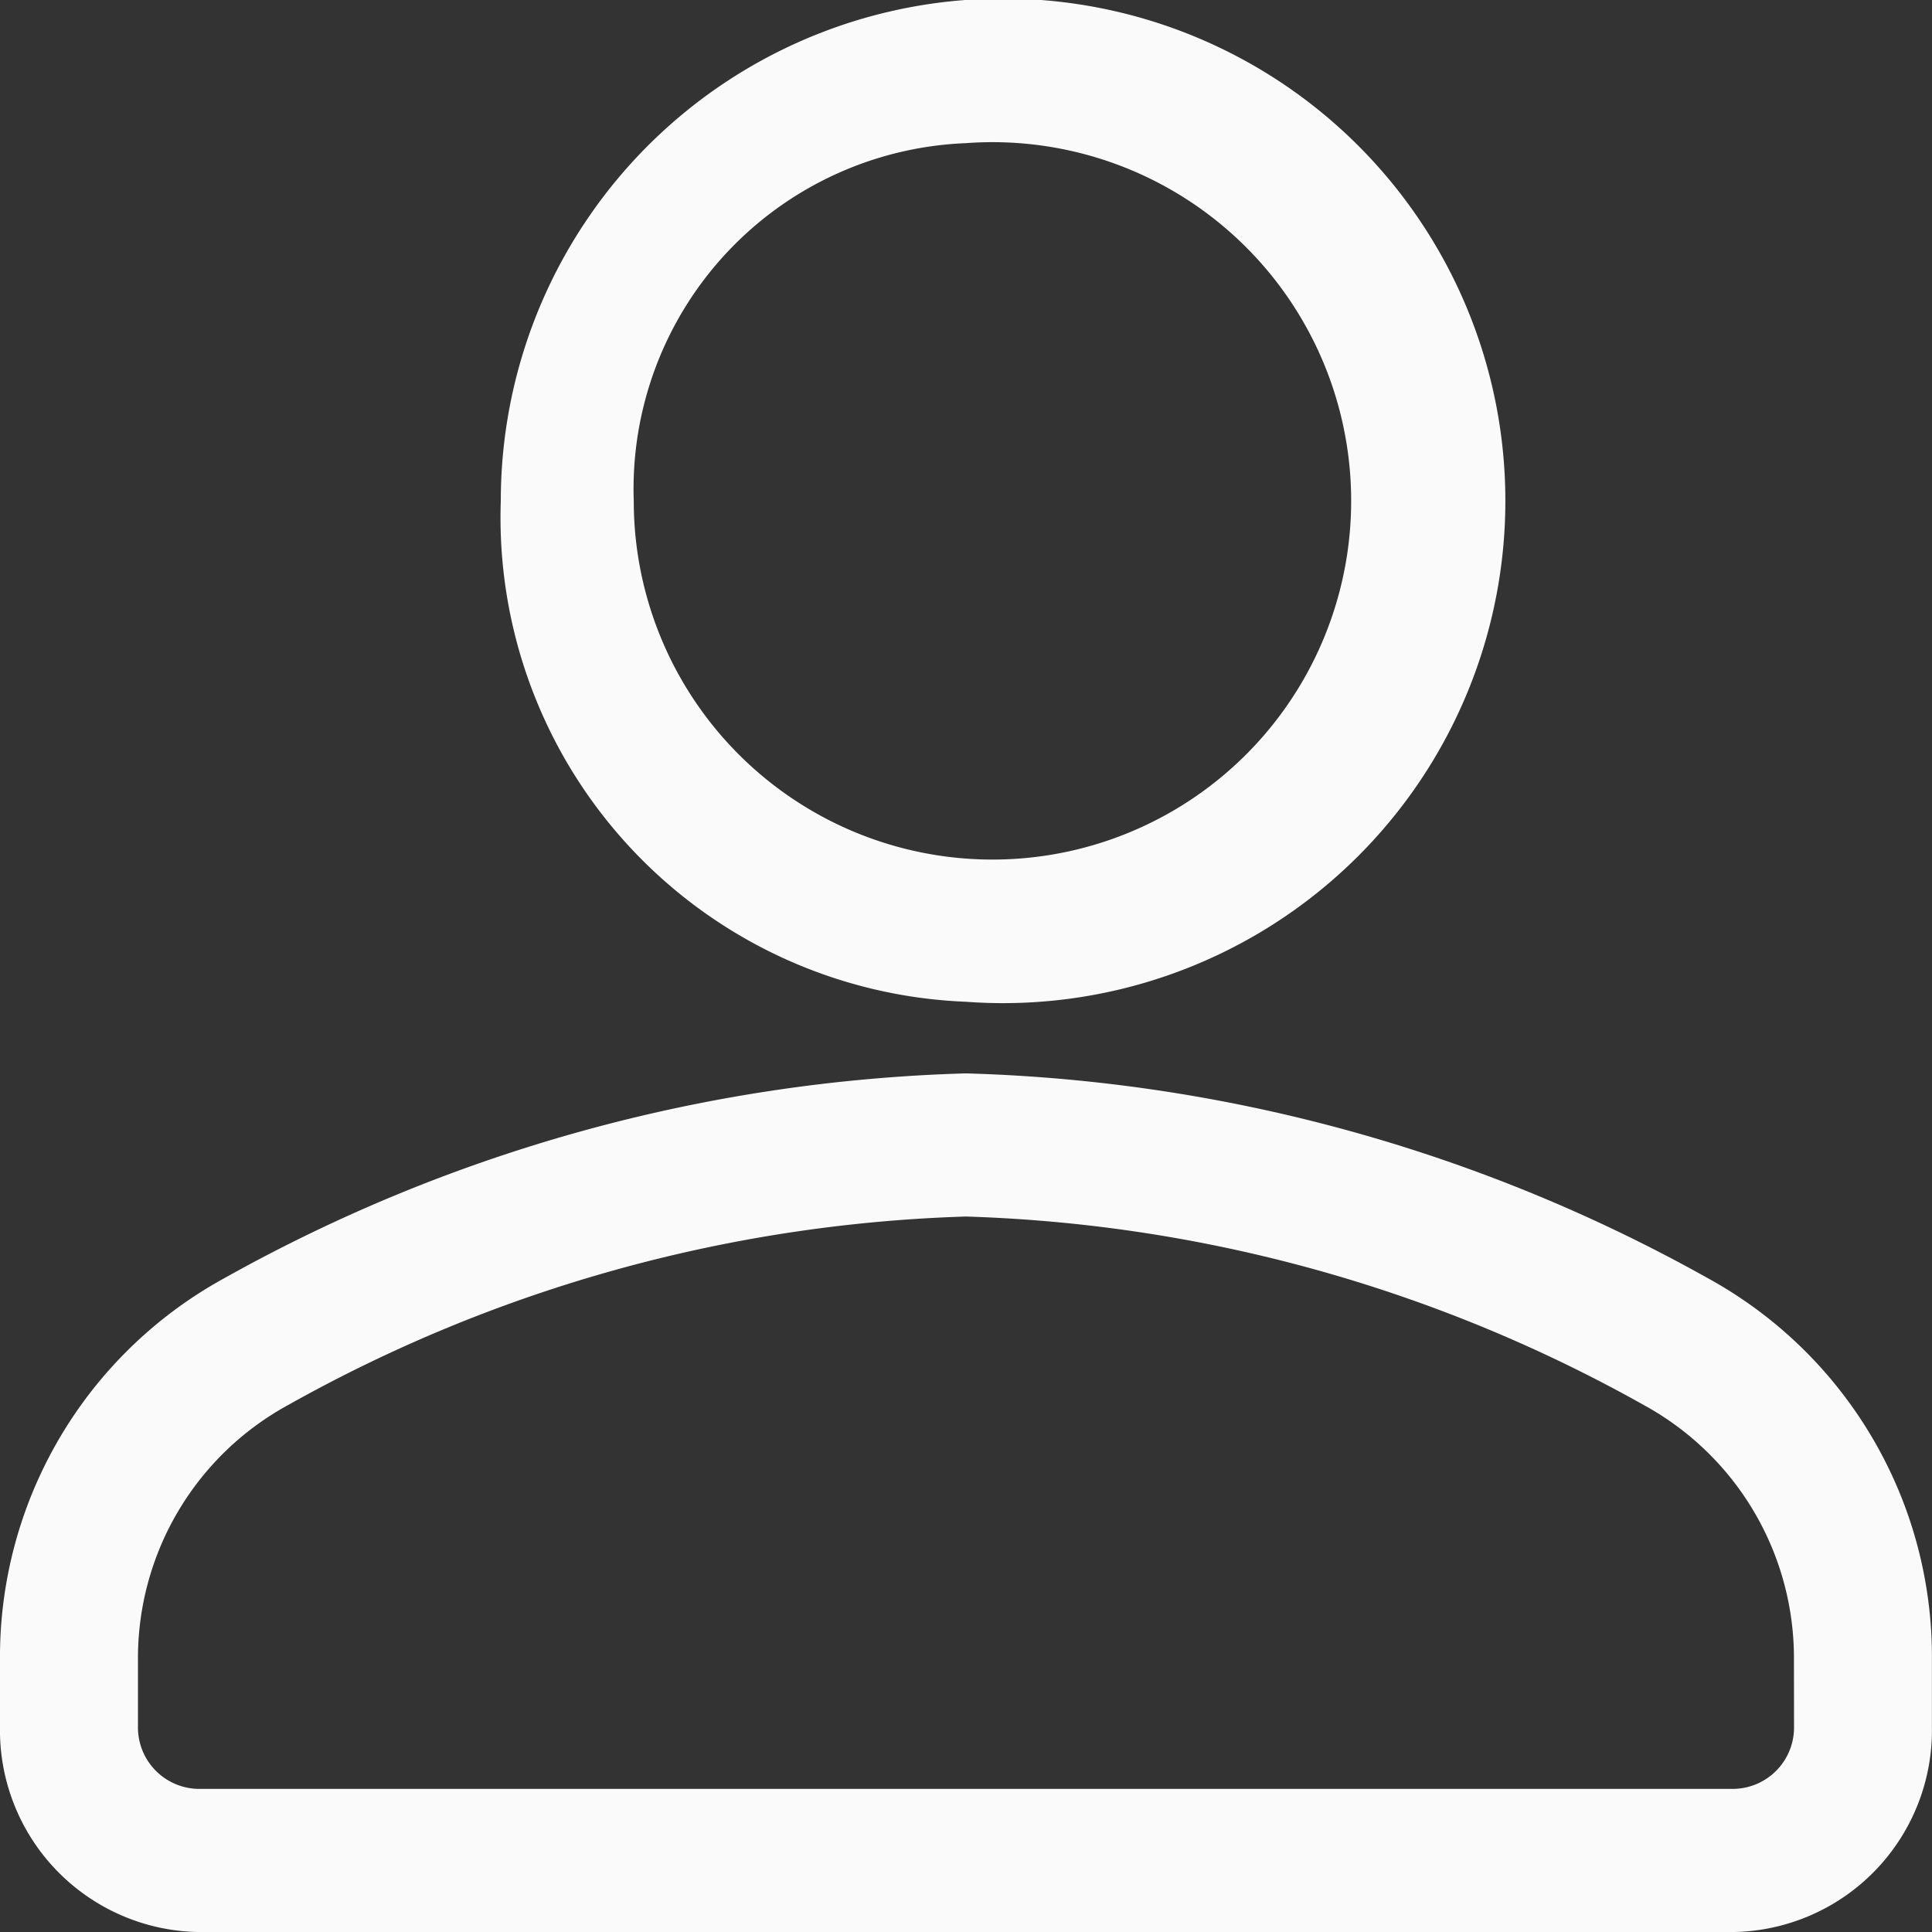
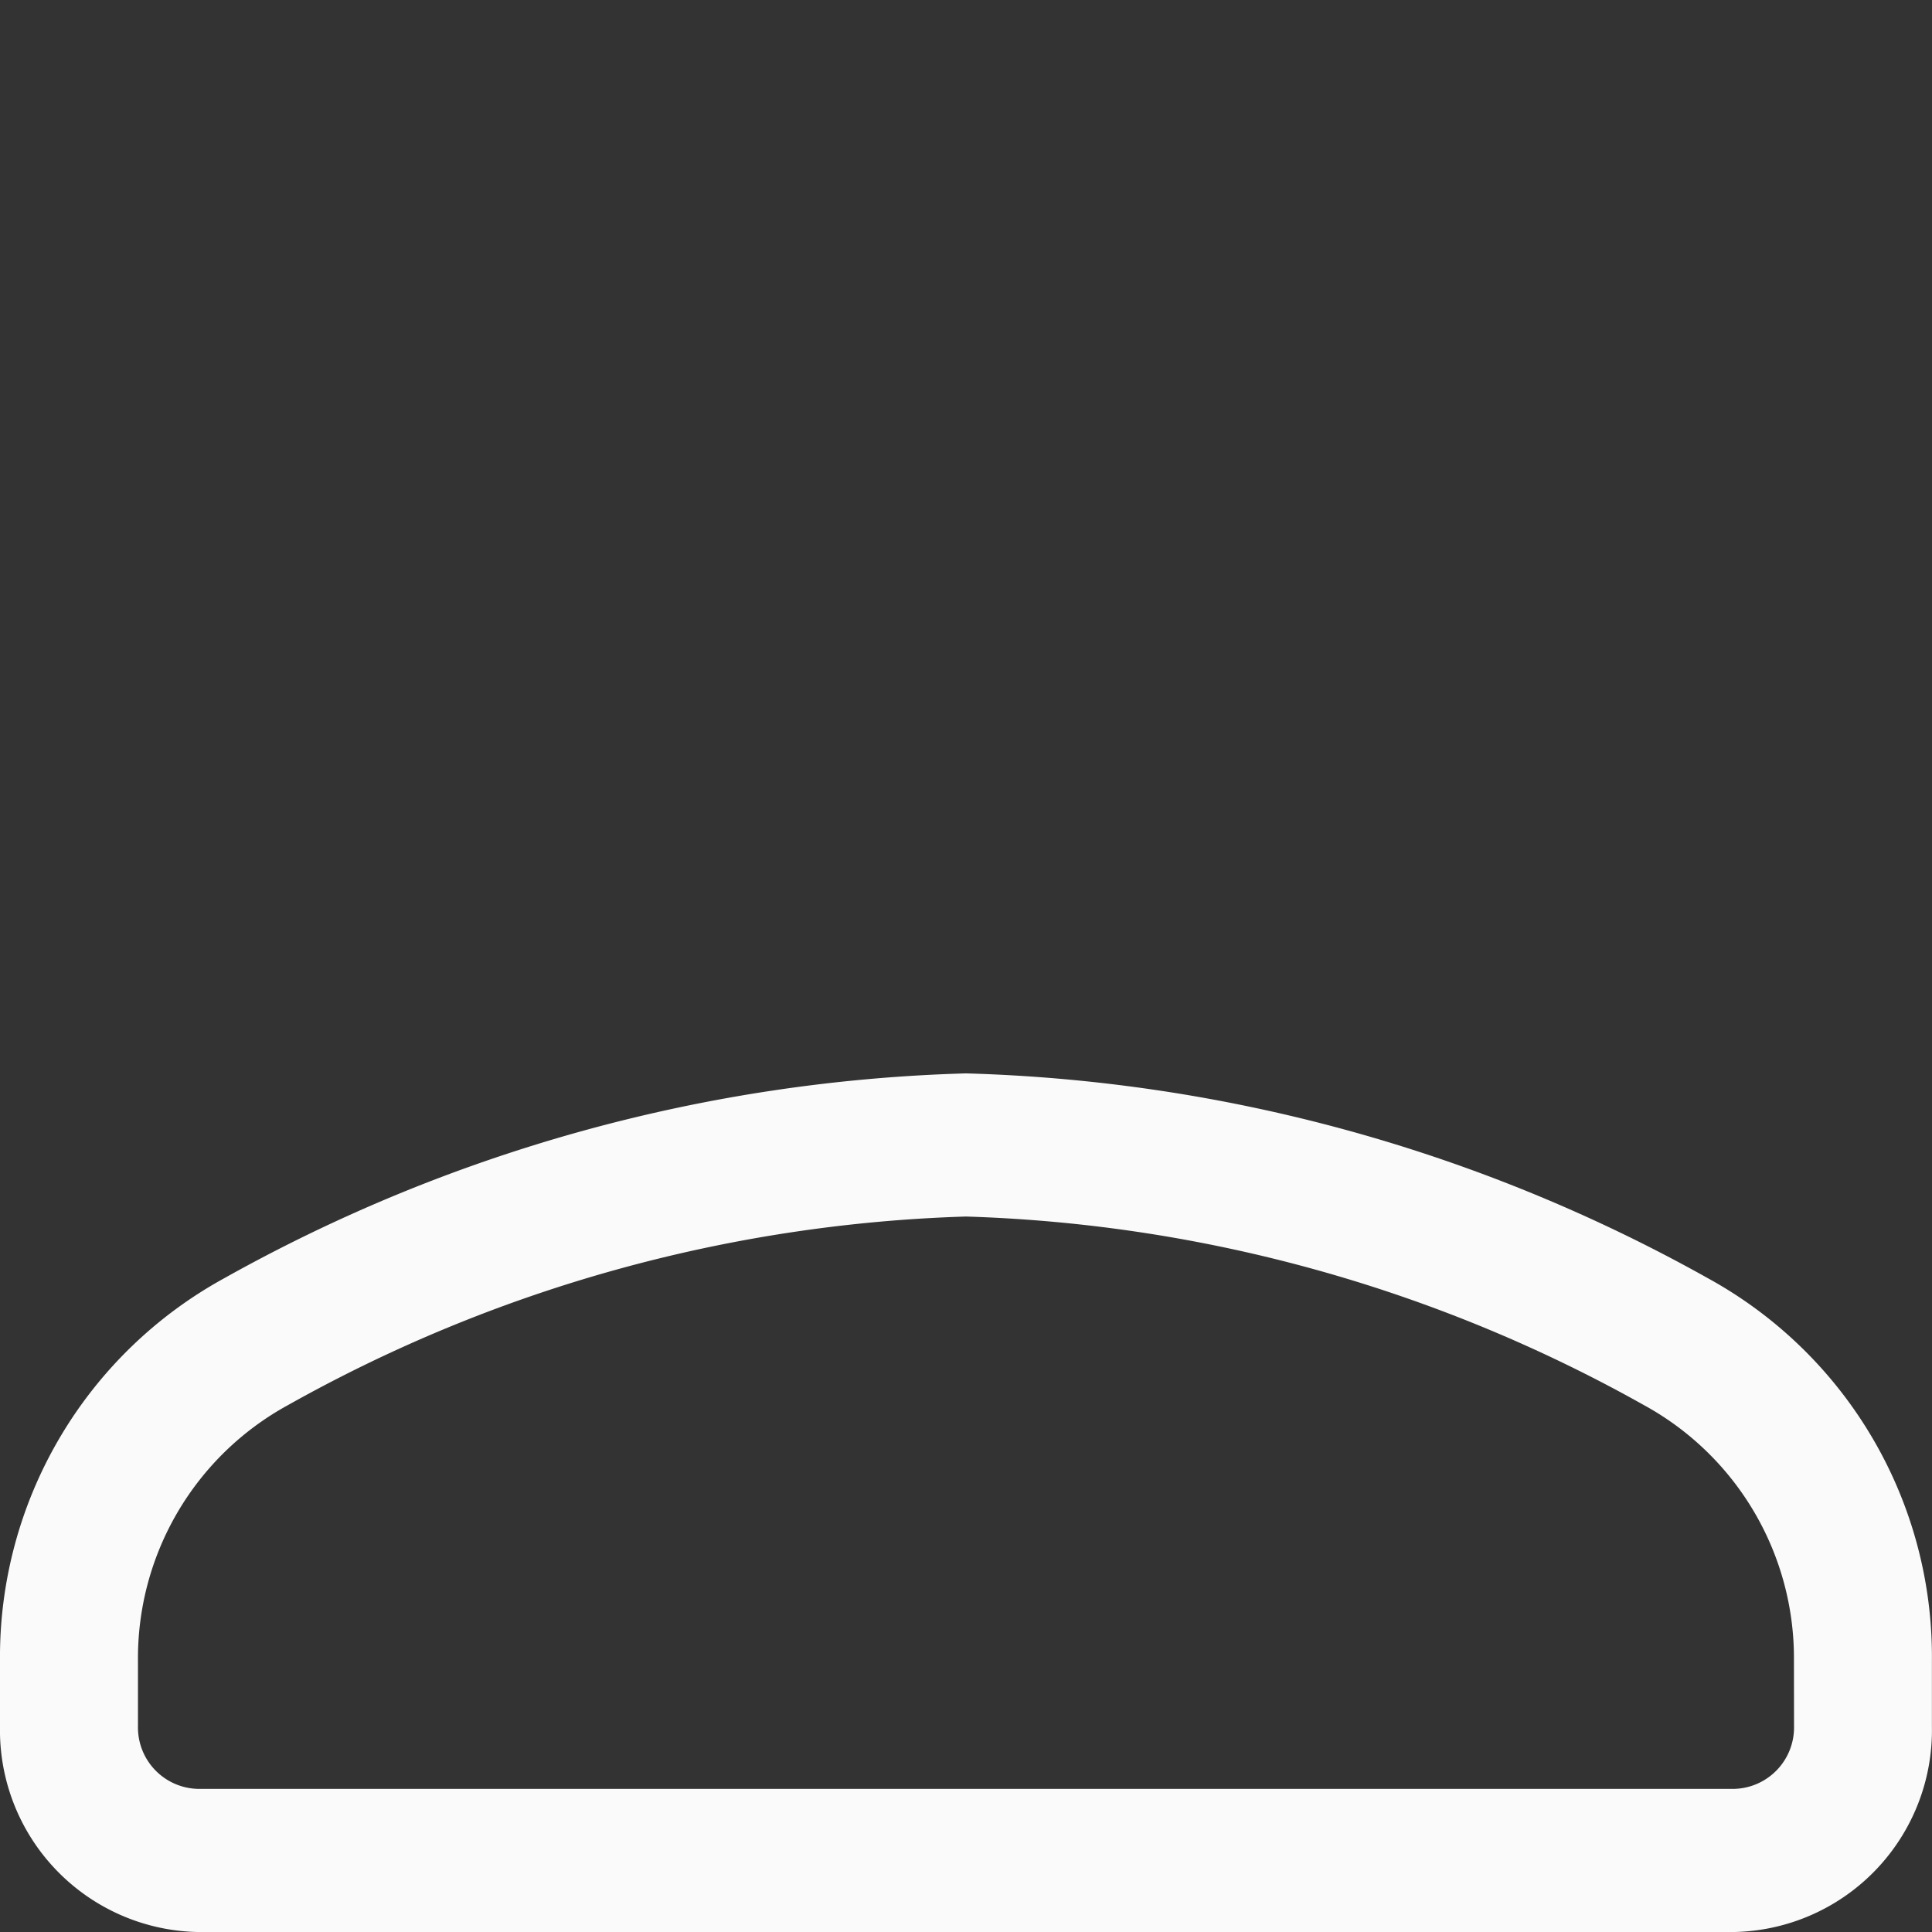
<svg xmlns="http://www.w3.org/2000/svg" id="Grupo_535" data-name="Grupo 535" width="22.013" height="22.013" viewBox="0 0 22.013 22.013">
  <rect x="0" y="0" width="22.013" height="22.013" fill="#333333" stroke="none" />
-   <path id="Caminho_2145" data-name="Caminho 2145" d="M79.965,224.747a5.723,5.723,0,1,0-5.3-5.707A5.521,5.521,0,0,0,79.965,224.747Zm0-9.783a4.087,4.087,0,1,1-3.785,4.076A3.943,3.943,0,0,1,79.965,214.964Z" transform="translate(-68.959 -213.333)" fill="#fafafa" />
  <path id="Caminho_2146" data-name="Caminho 2146" d="M19.458,386.333A18.36,18.36,0,0,0,11.006,384a18.36,18.36,0,0,0-8.451,2.334A4.92,4.92,0,0,0,0,390.693v.746a2.3,2.3,0,0,0,2.246,2.344h17.52a2.3,2.3,0,0,0,2.246-2.344v-.746A4.919,4.919,0,0,0,19.458,386.333Zm.983,5.106a.7.7,0,0,1-.674.713H2.246a.7.7,0,0,1-.674-.713v-.746a3.285,3.285,0,0,1,1.707-2.912,16.83,16.83,0,0,1,7.727-2.15,16.831,16.831,0,0,1,7.727,2.15,3.285,3.285,0,0,1,1.707,2.912Z" transform="translate(0 -371.77)" fill="#fafafa" />
</svg>